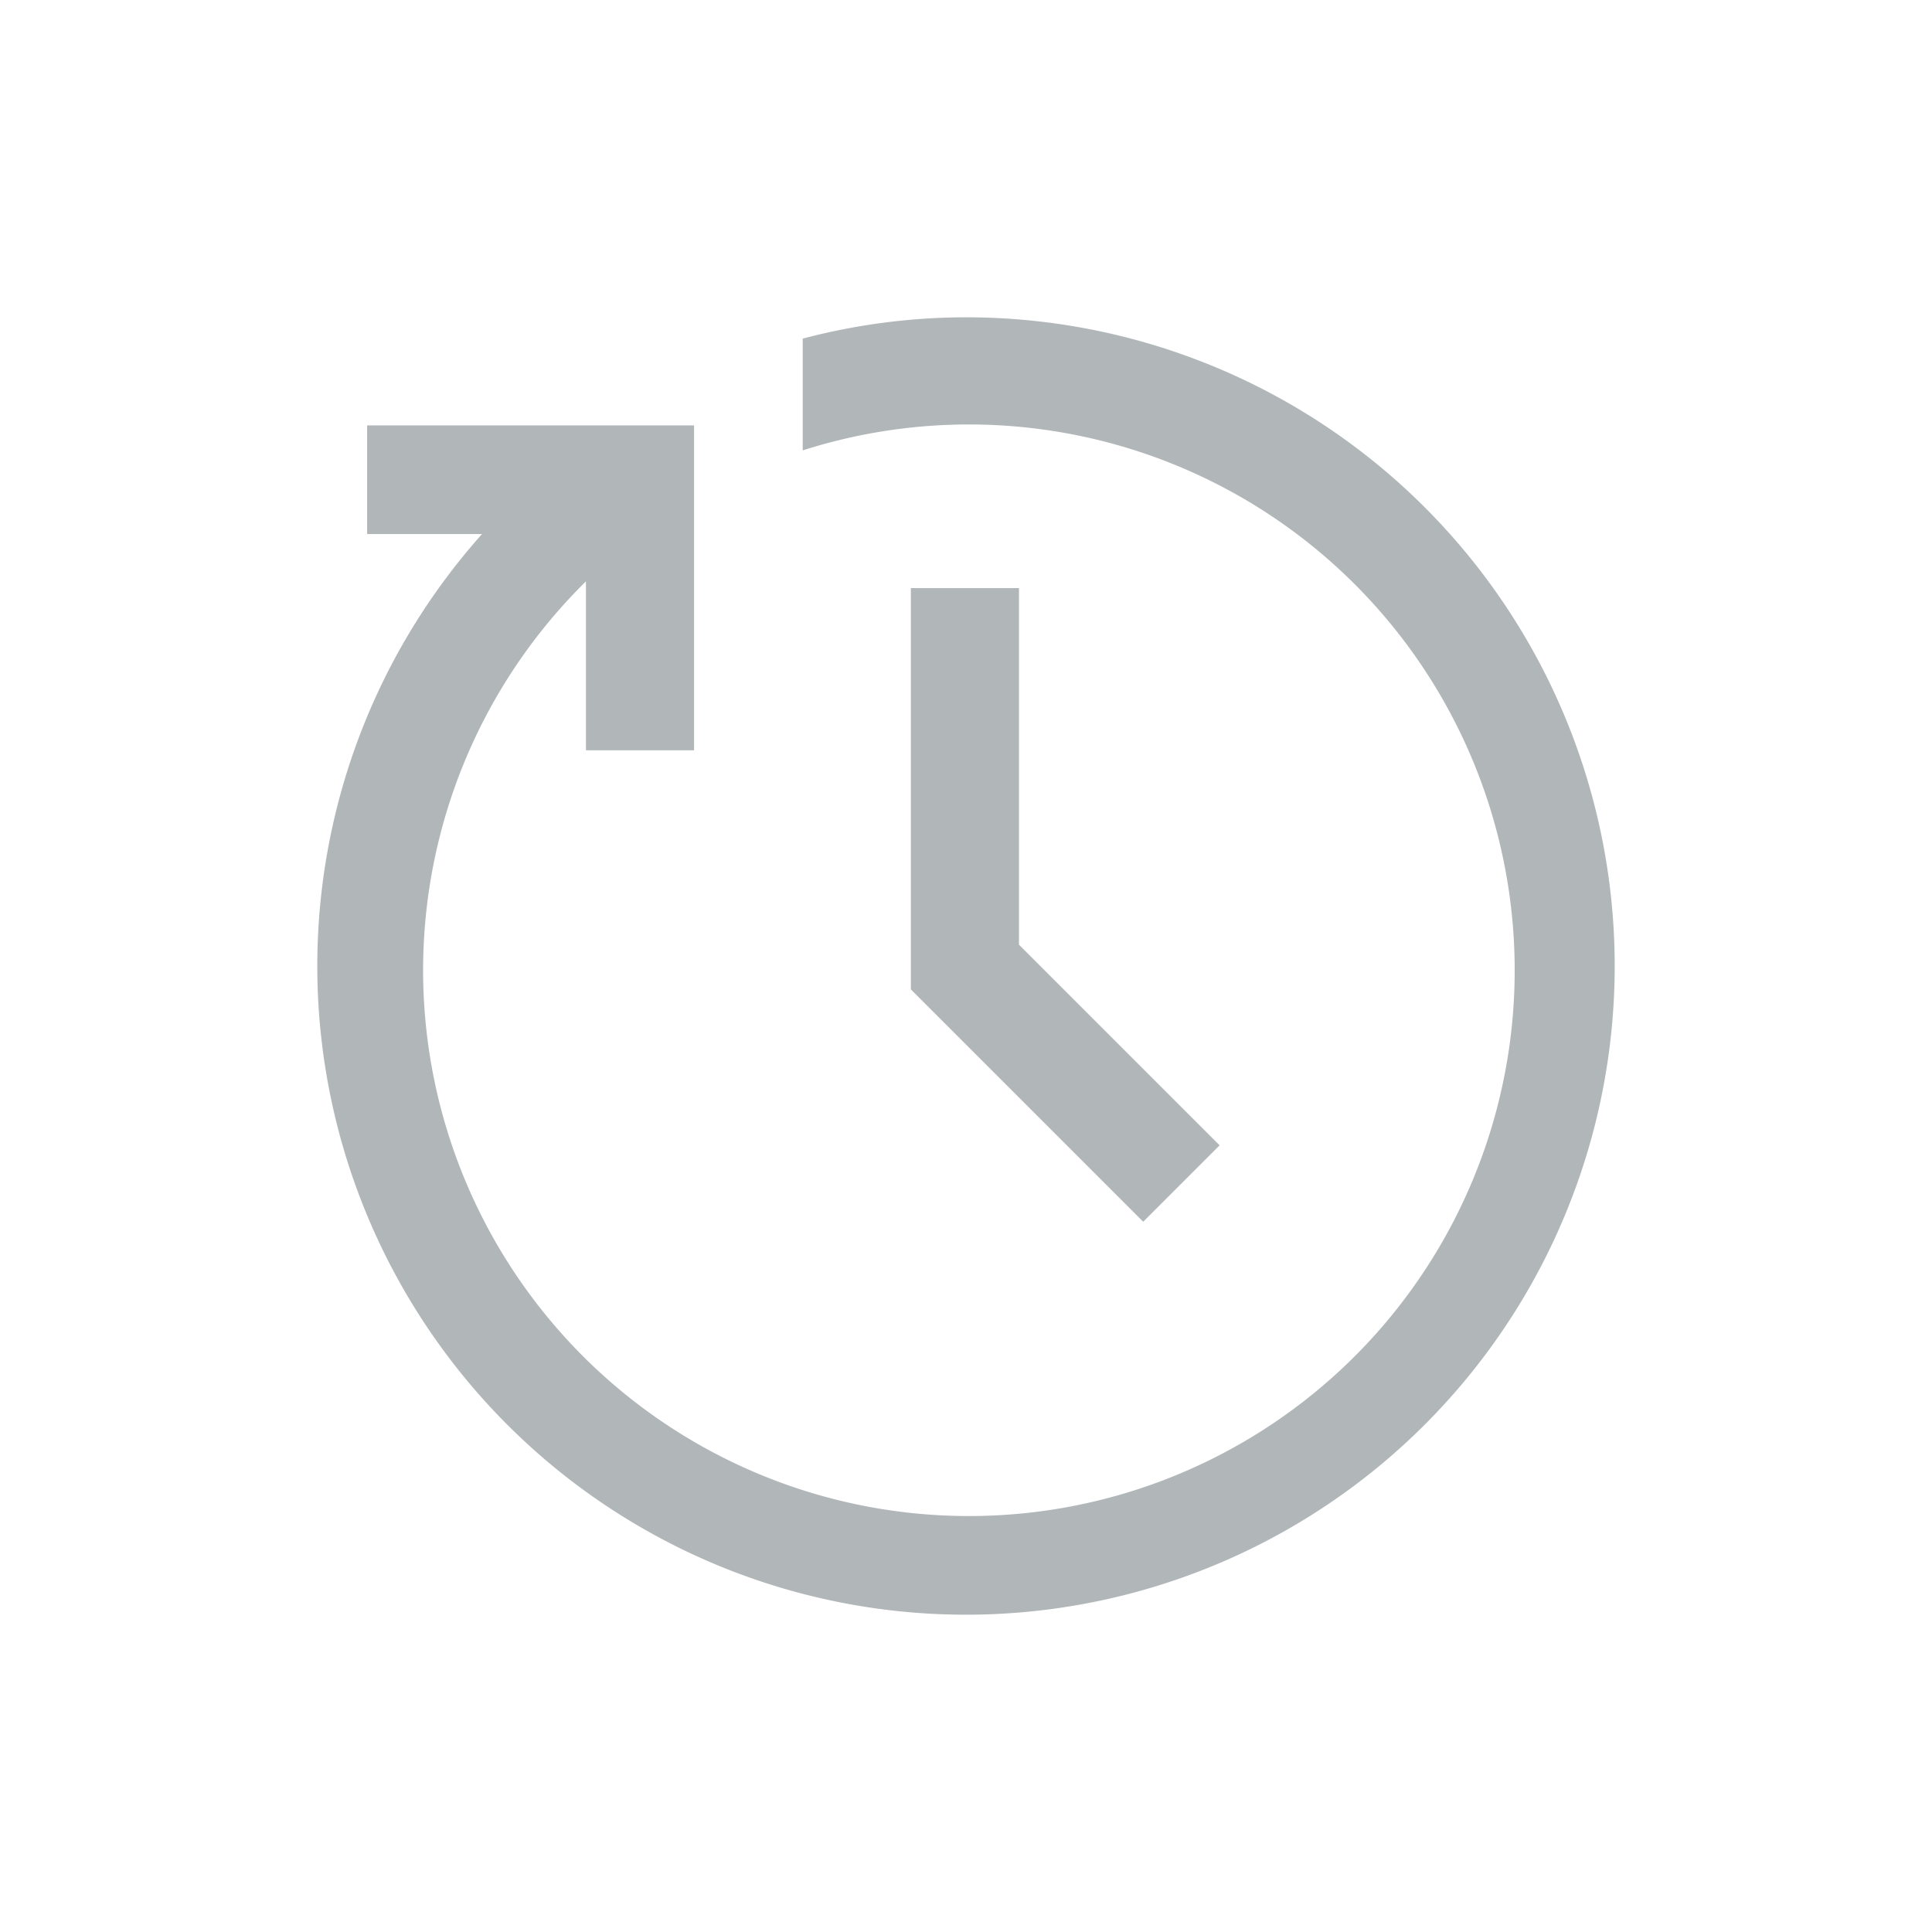
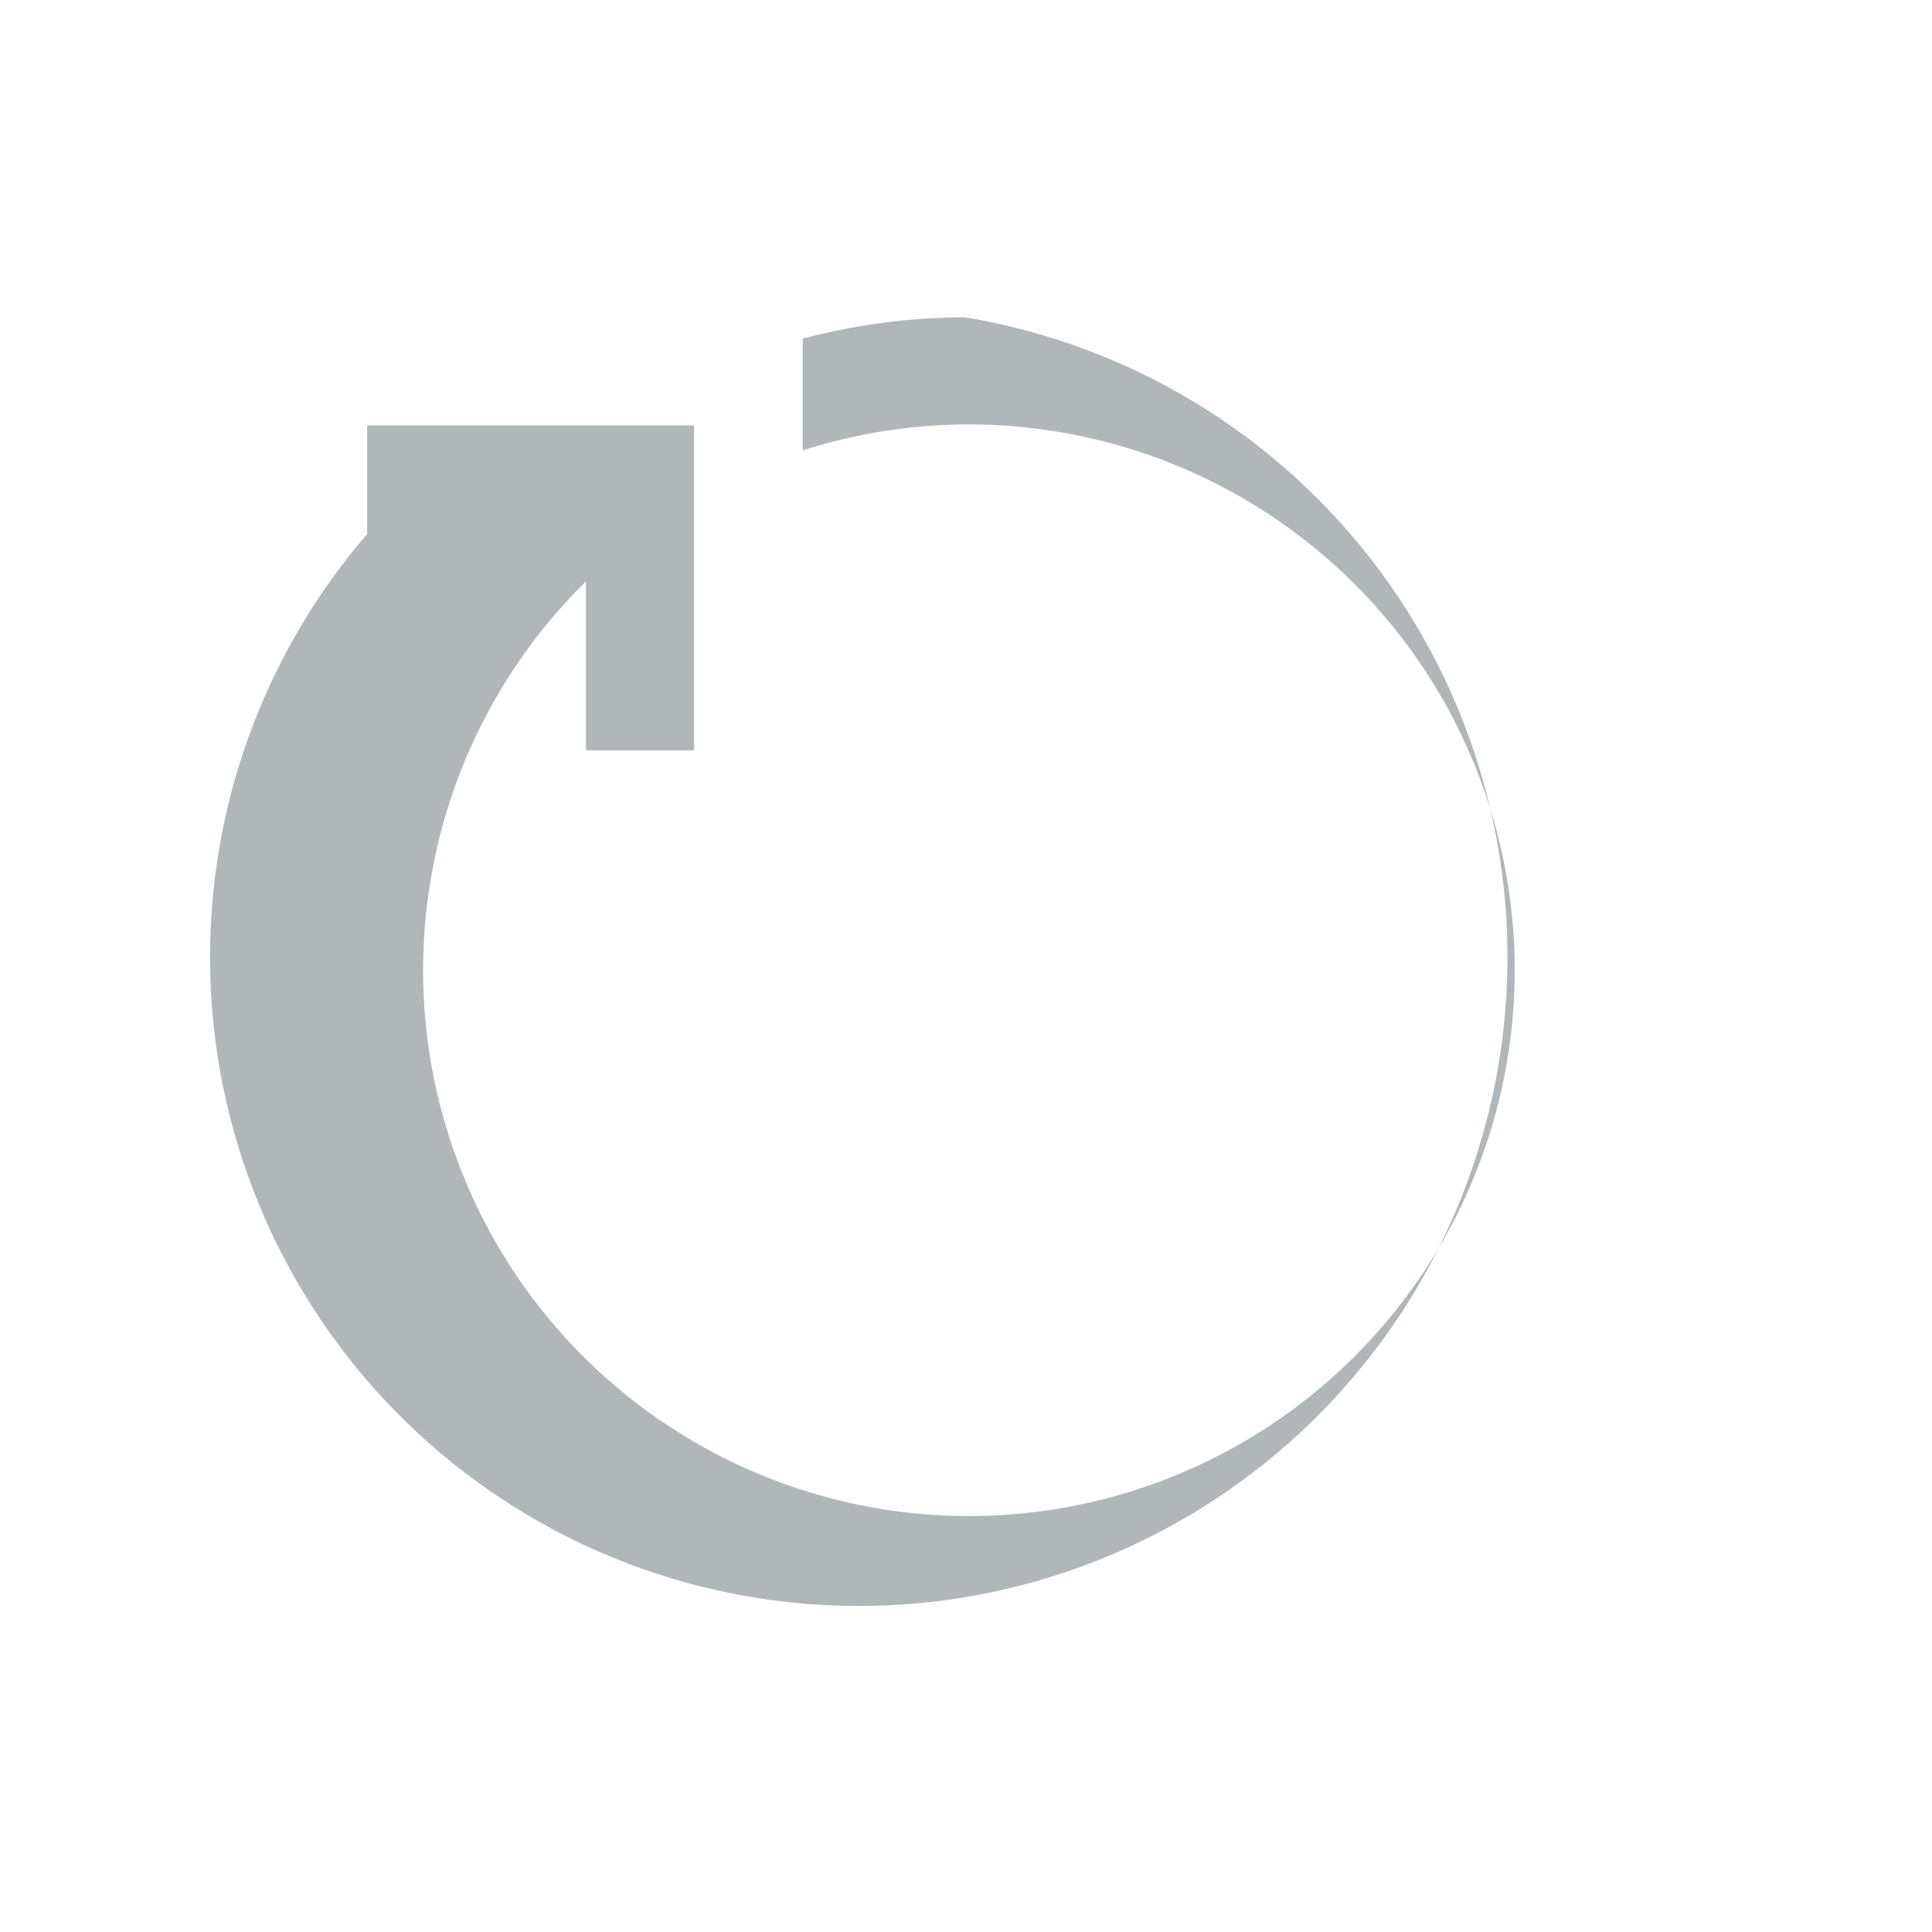
<svg xmlns="http://www.w3.org/2000/svg" id="Layer_1" data-name="Layer 1" width="60" height="60" viewBox="0 0 60 60">
  <defs>
    <style>.cls-1{fill:none;}.cls-2{fill:#b1b6b9;}</style>
  </defs>
  <title>citizen-data-scientist-icons</title>
-   <circle class="cls-1" cx="30" cy="30" r="30" />
  <g id="Icons">
-     <path class="cls-2" d="M29.966,9.854a19.952,19.952,0,0,0-5.037.662v3.471a16.95,16.95,0,1,1-6.732,4.068v5.246h3.358V13.211H11.402v3.374h3.568A20.146,20.146,0,1,0,29.966,9.854Z" />
-     <polygon class="cls-2" points="28.287 18.264 28.287 30.726 35.503 37.942 37.876 35.569 31.645 29.338 31.645 18.264 28.287 18.264" />
+     <path class="cls-2" d="M29.966,9.854a19.952,19.952,0,0,0-5.037.662v3.471a16.95,16.95,0,1,1-6.732,4.068v5.246h3.358V13.211H11.402v3.374A20.146,20.146,0,1,0,29.966,9.854Z" />
  </g>
</svg>